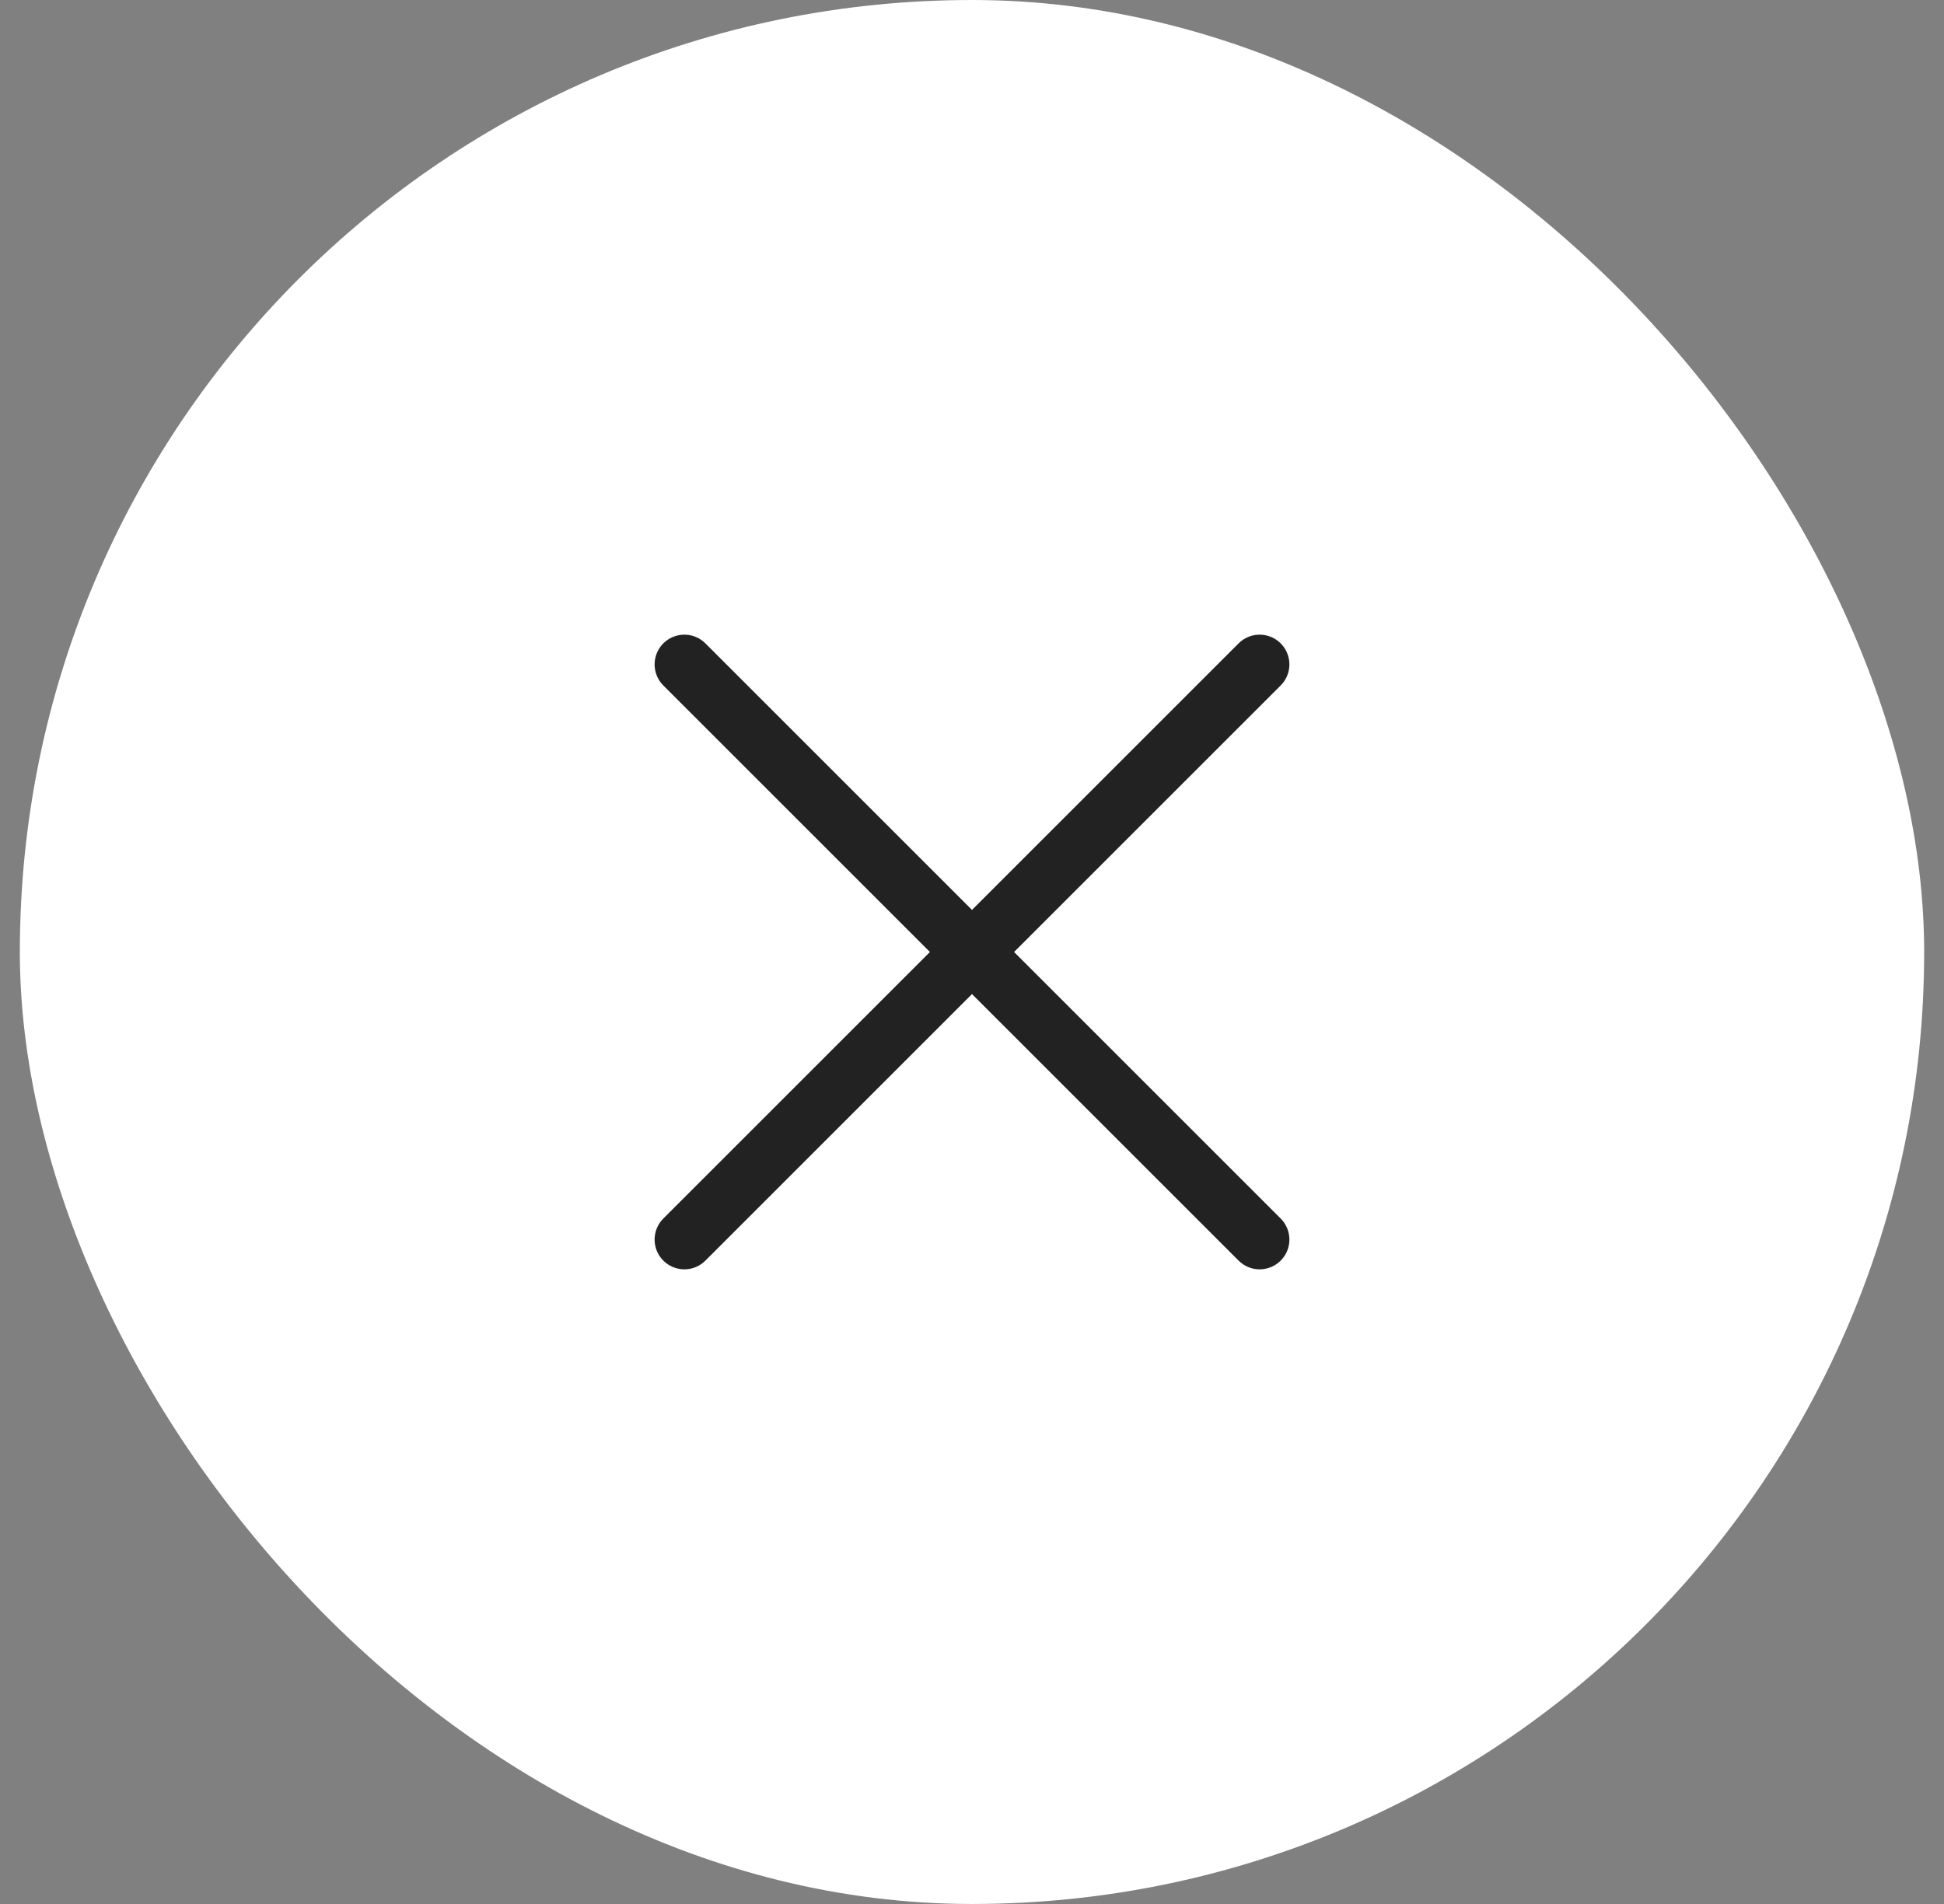
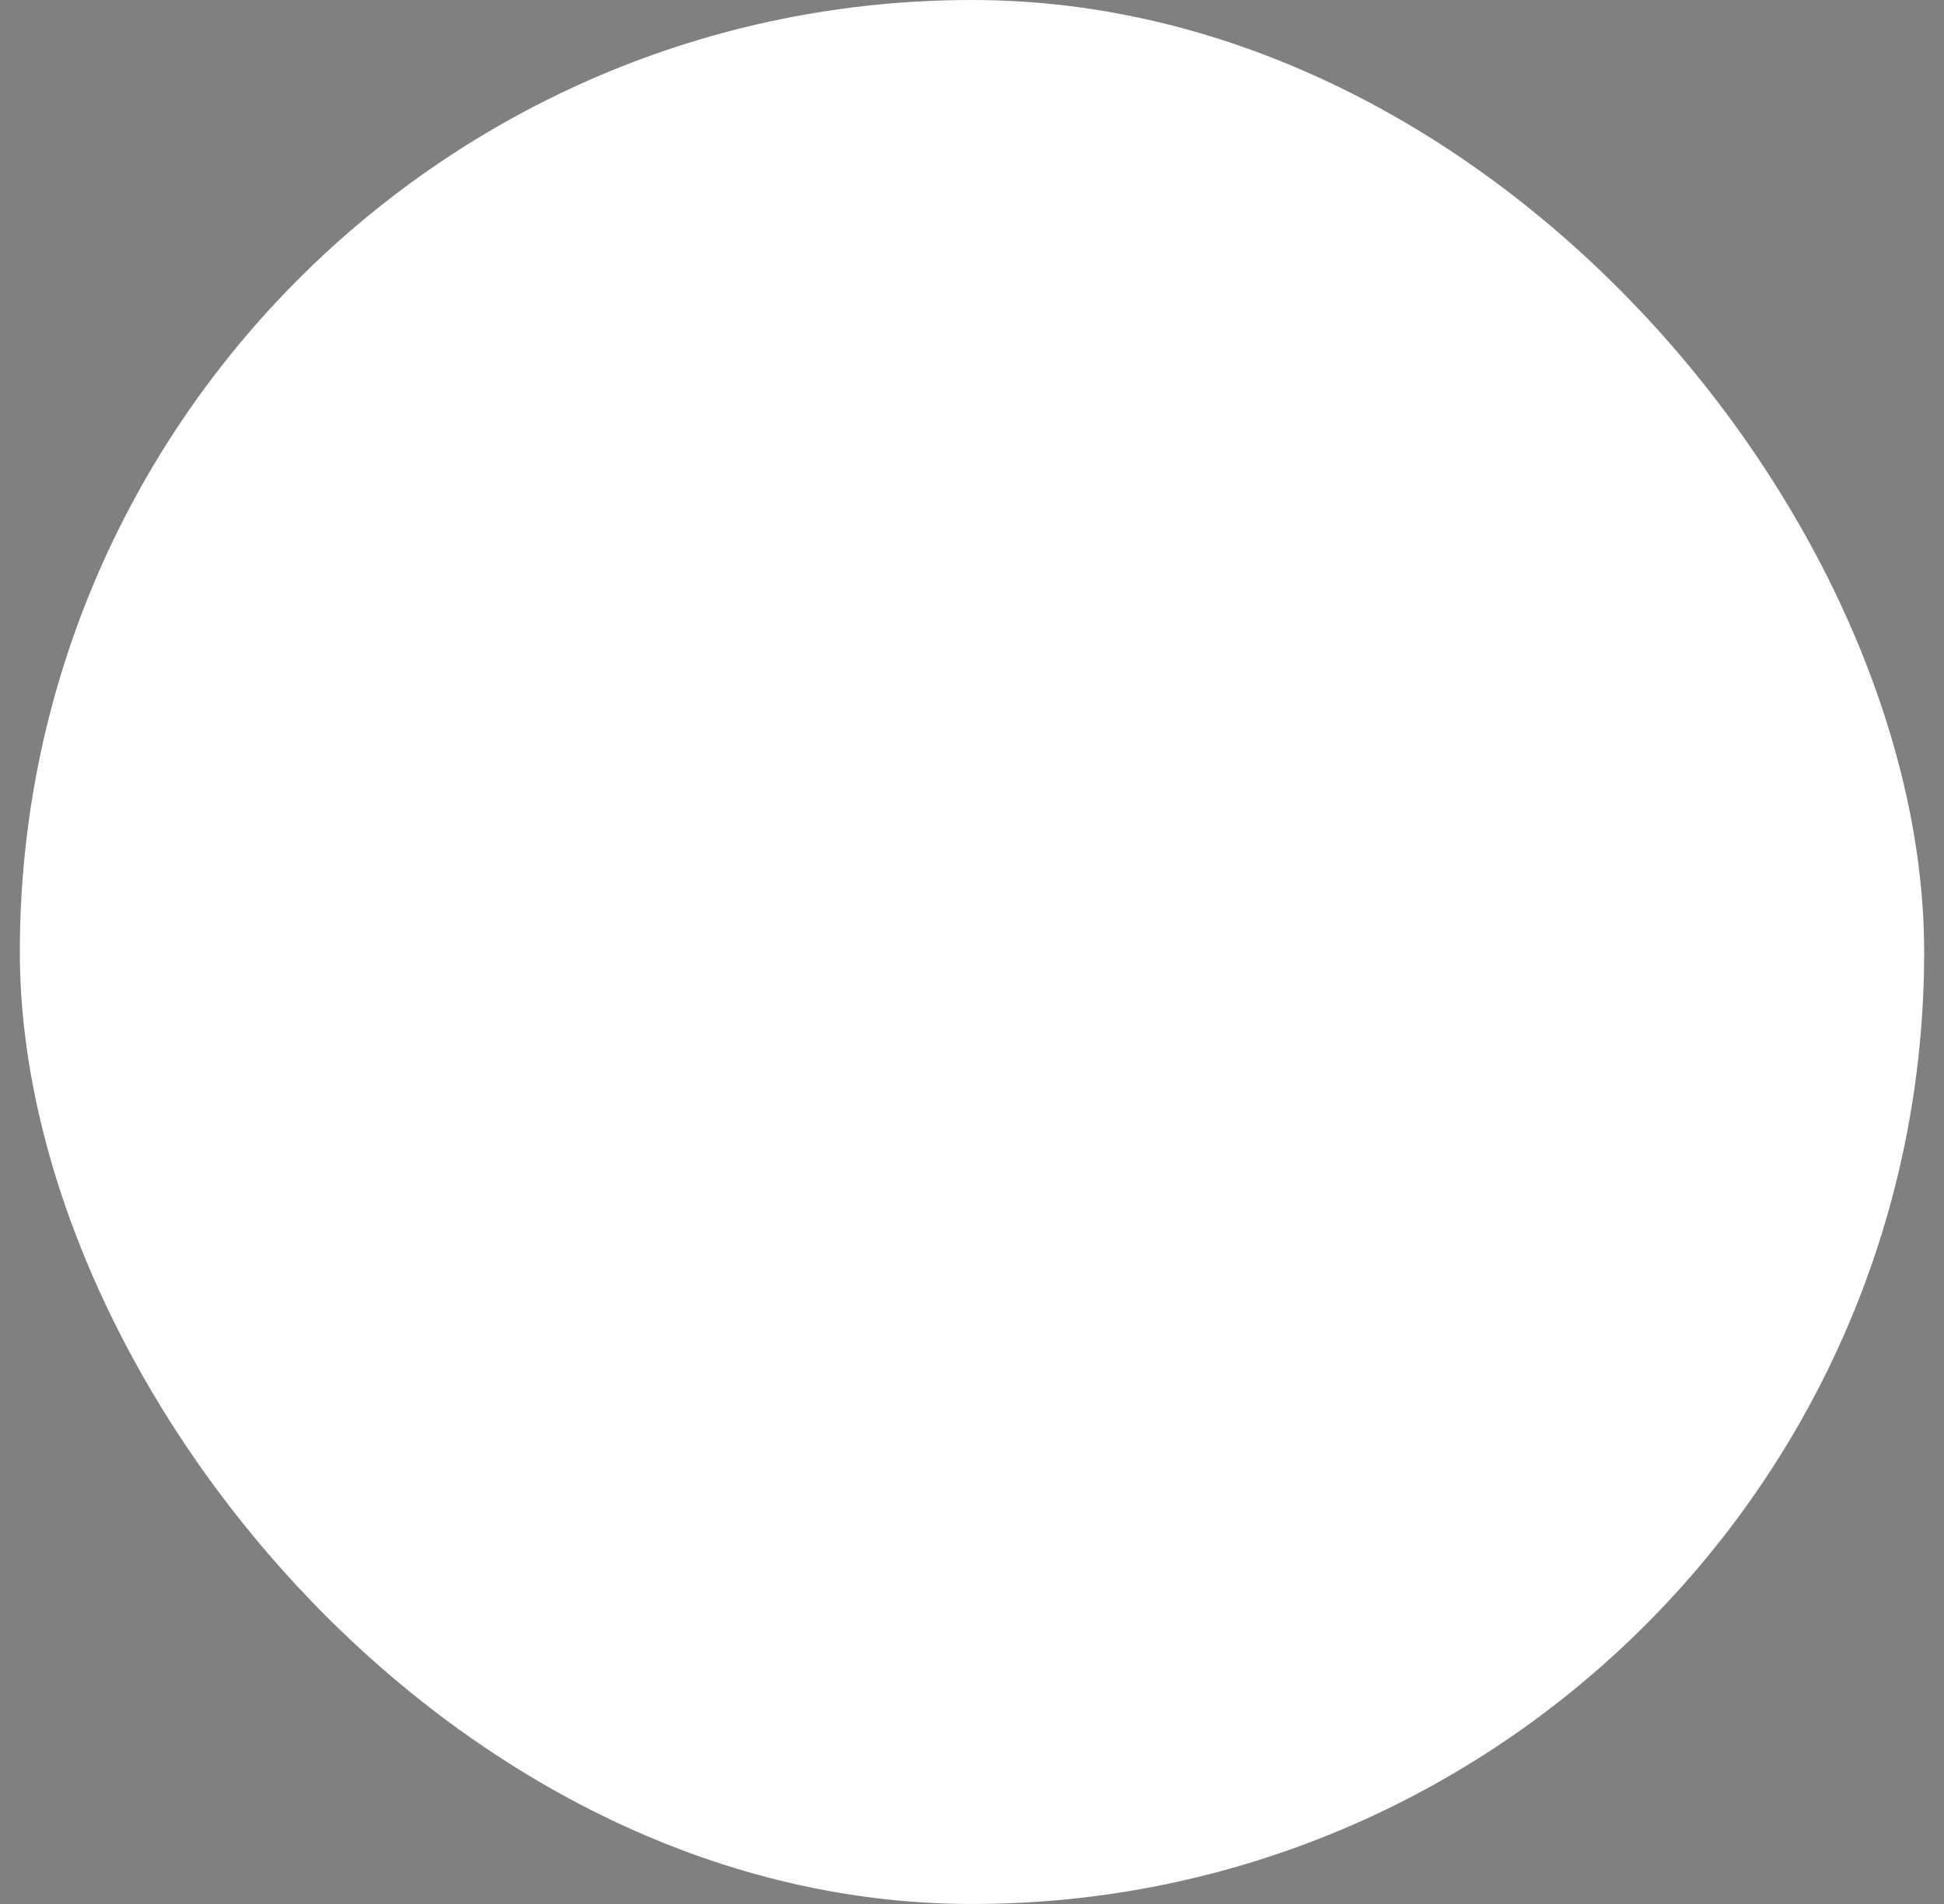
<svg xmlns="http://www.w3.org/2000/svg" width="49" height="48" viewBox="0 0 49 48" fill="none">
  <rect x="0" y="0" width="49" height="48" fill="#808080" stroke="none" />
  <rect x="0.5" width="48" height="48" rx="24" fill="white" />
-   <path d="M17.25 16.75L31.75 31.25M31.75 16.75L17.25 31.25" stroke="#222222" stroke-width="1.5" stroke-linecap="round" />
</svg>